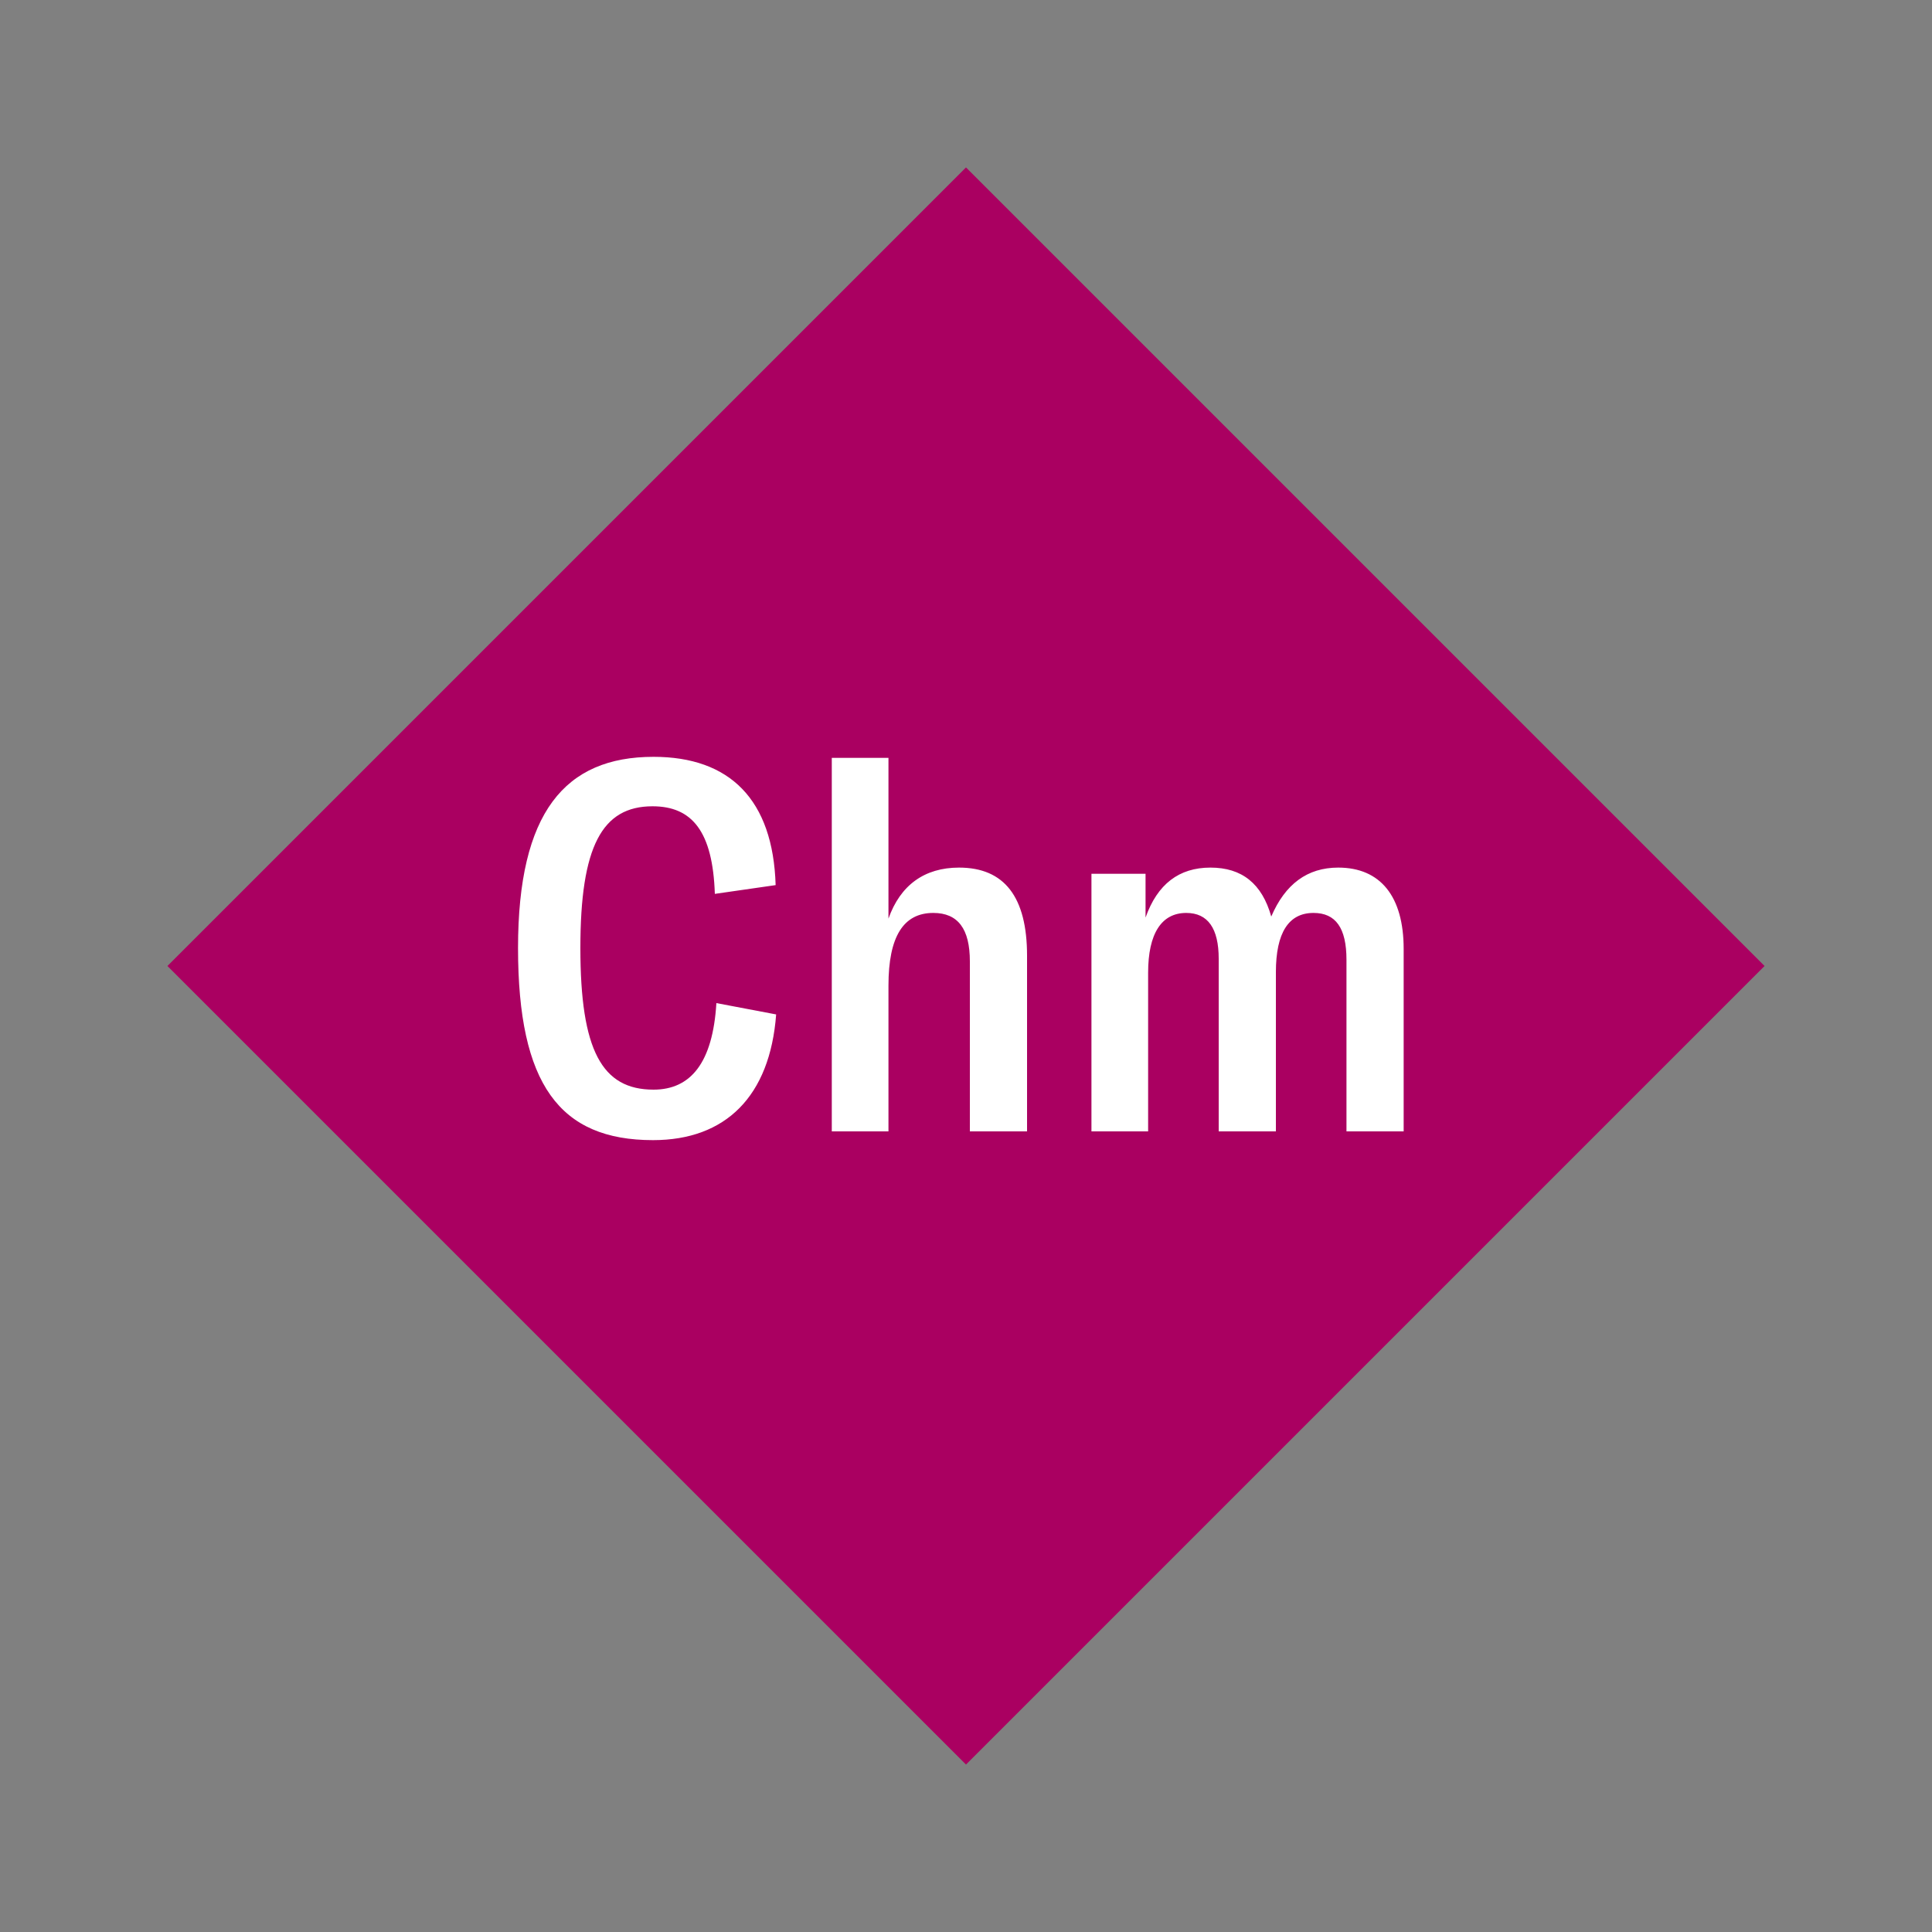
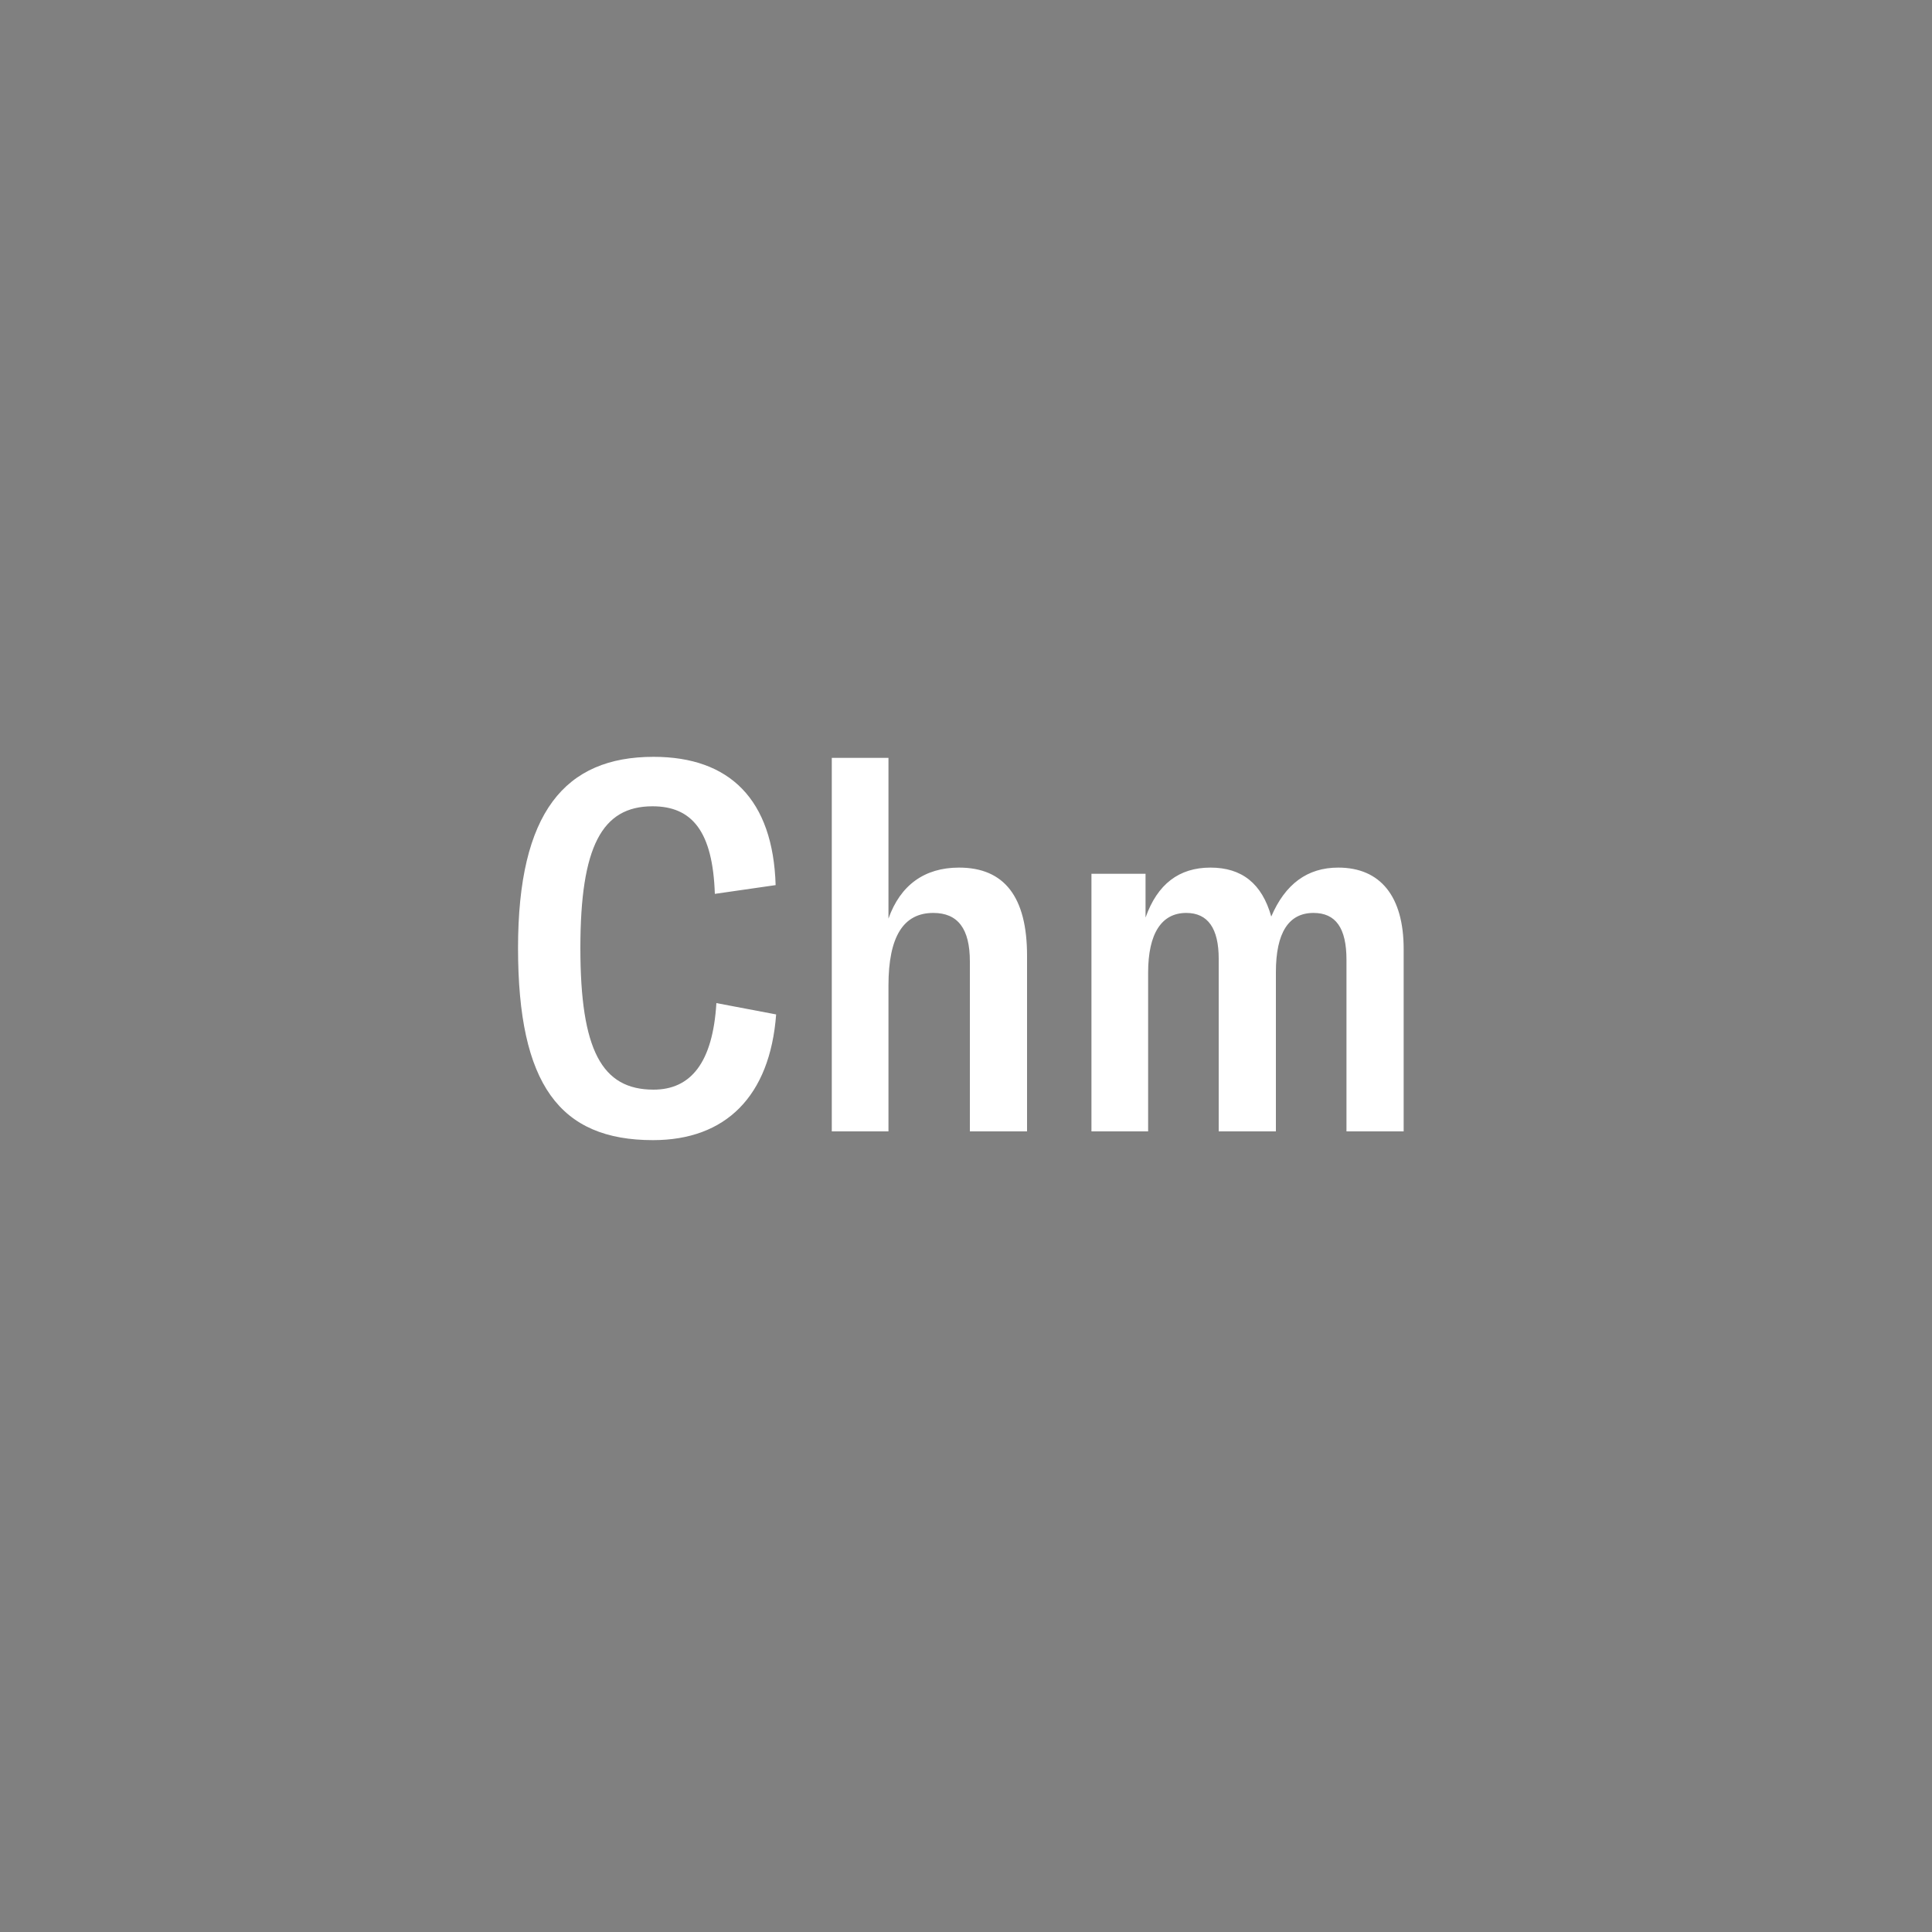
<svg xmlns="http://www.w3.org/2000/svg" width="1200" height="1200" viewBox="-75 -75 150 150">
  <rect x="-75" y="-75" width="150" height="150" fill="#808080" stroke="none" />
  <g>
-     <path transform="scale(1,1)" d="M0-62L62 0 0 62-62 0z" fill="#aa0061" />
    <path fill="#fff" d="M-24.30 13.52C-18.66 13.52-15.22 10.12-14.74 3.76L-19.38 2.88C-19.66 7.52-21.38 9.60-24.26 9.60C-28.26 9.60-29.94 6.56-29.94-1.40C-29.94-9.28-28.26-12.40-24.34-12.40C-21.26-12.40-19.66-10.44-19.50-5.60L-14.78-6.28C-14.98-12.92-18.34-16.24-24.26-16.24C-31.14-16.24-34.78-11.92-34.78-1.40C-34.78 9.20-31.54 13.52-24.30 13.52ZM-10.42 12.84L-6.02 12.84L-6.02 1.52C-6.02-2.28-4.86-4.12-2.54-4.12C-0.62-4.12 0.30-2.88 0.30-0.36L0.30 12.84L4.74 12.84L4.74-0.80C4.74-5.36 2.98-7.64-0.54-7.64C-3.22-7.64-5.10-6.28-6.02-3.68L-6.02-16.16L-10.42-16.16ZM9.74-7.16L9.74 12.84L14.14 12.84L14.14 0.52C14.14-2.52 15.18-4.12 17.10-4.12C18.78-4.12 19.62-2.92 19.62-0.56L19.62 12.84L24.06 12.84L24.06 0.48C24.06-2.60 25.06-4.12 26.98-4.12C28.70-4.12 29.54-2.96 29.54-0.48L29.54 12.84L33.98 12.84L33.98-1.32C33.98-5.40 32.18-7.64 28.90-7.64C26.50-7.64 24.78-6.36 23.70-3.84C22.98-6.40 21.42-7.64 18.98-7.64C16.54-7.64 14.86-6.36 13.94-3.76L13.94-7.16Z" />
  </g>
</svg>